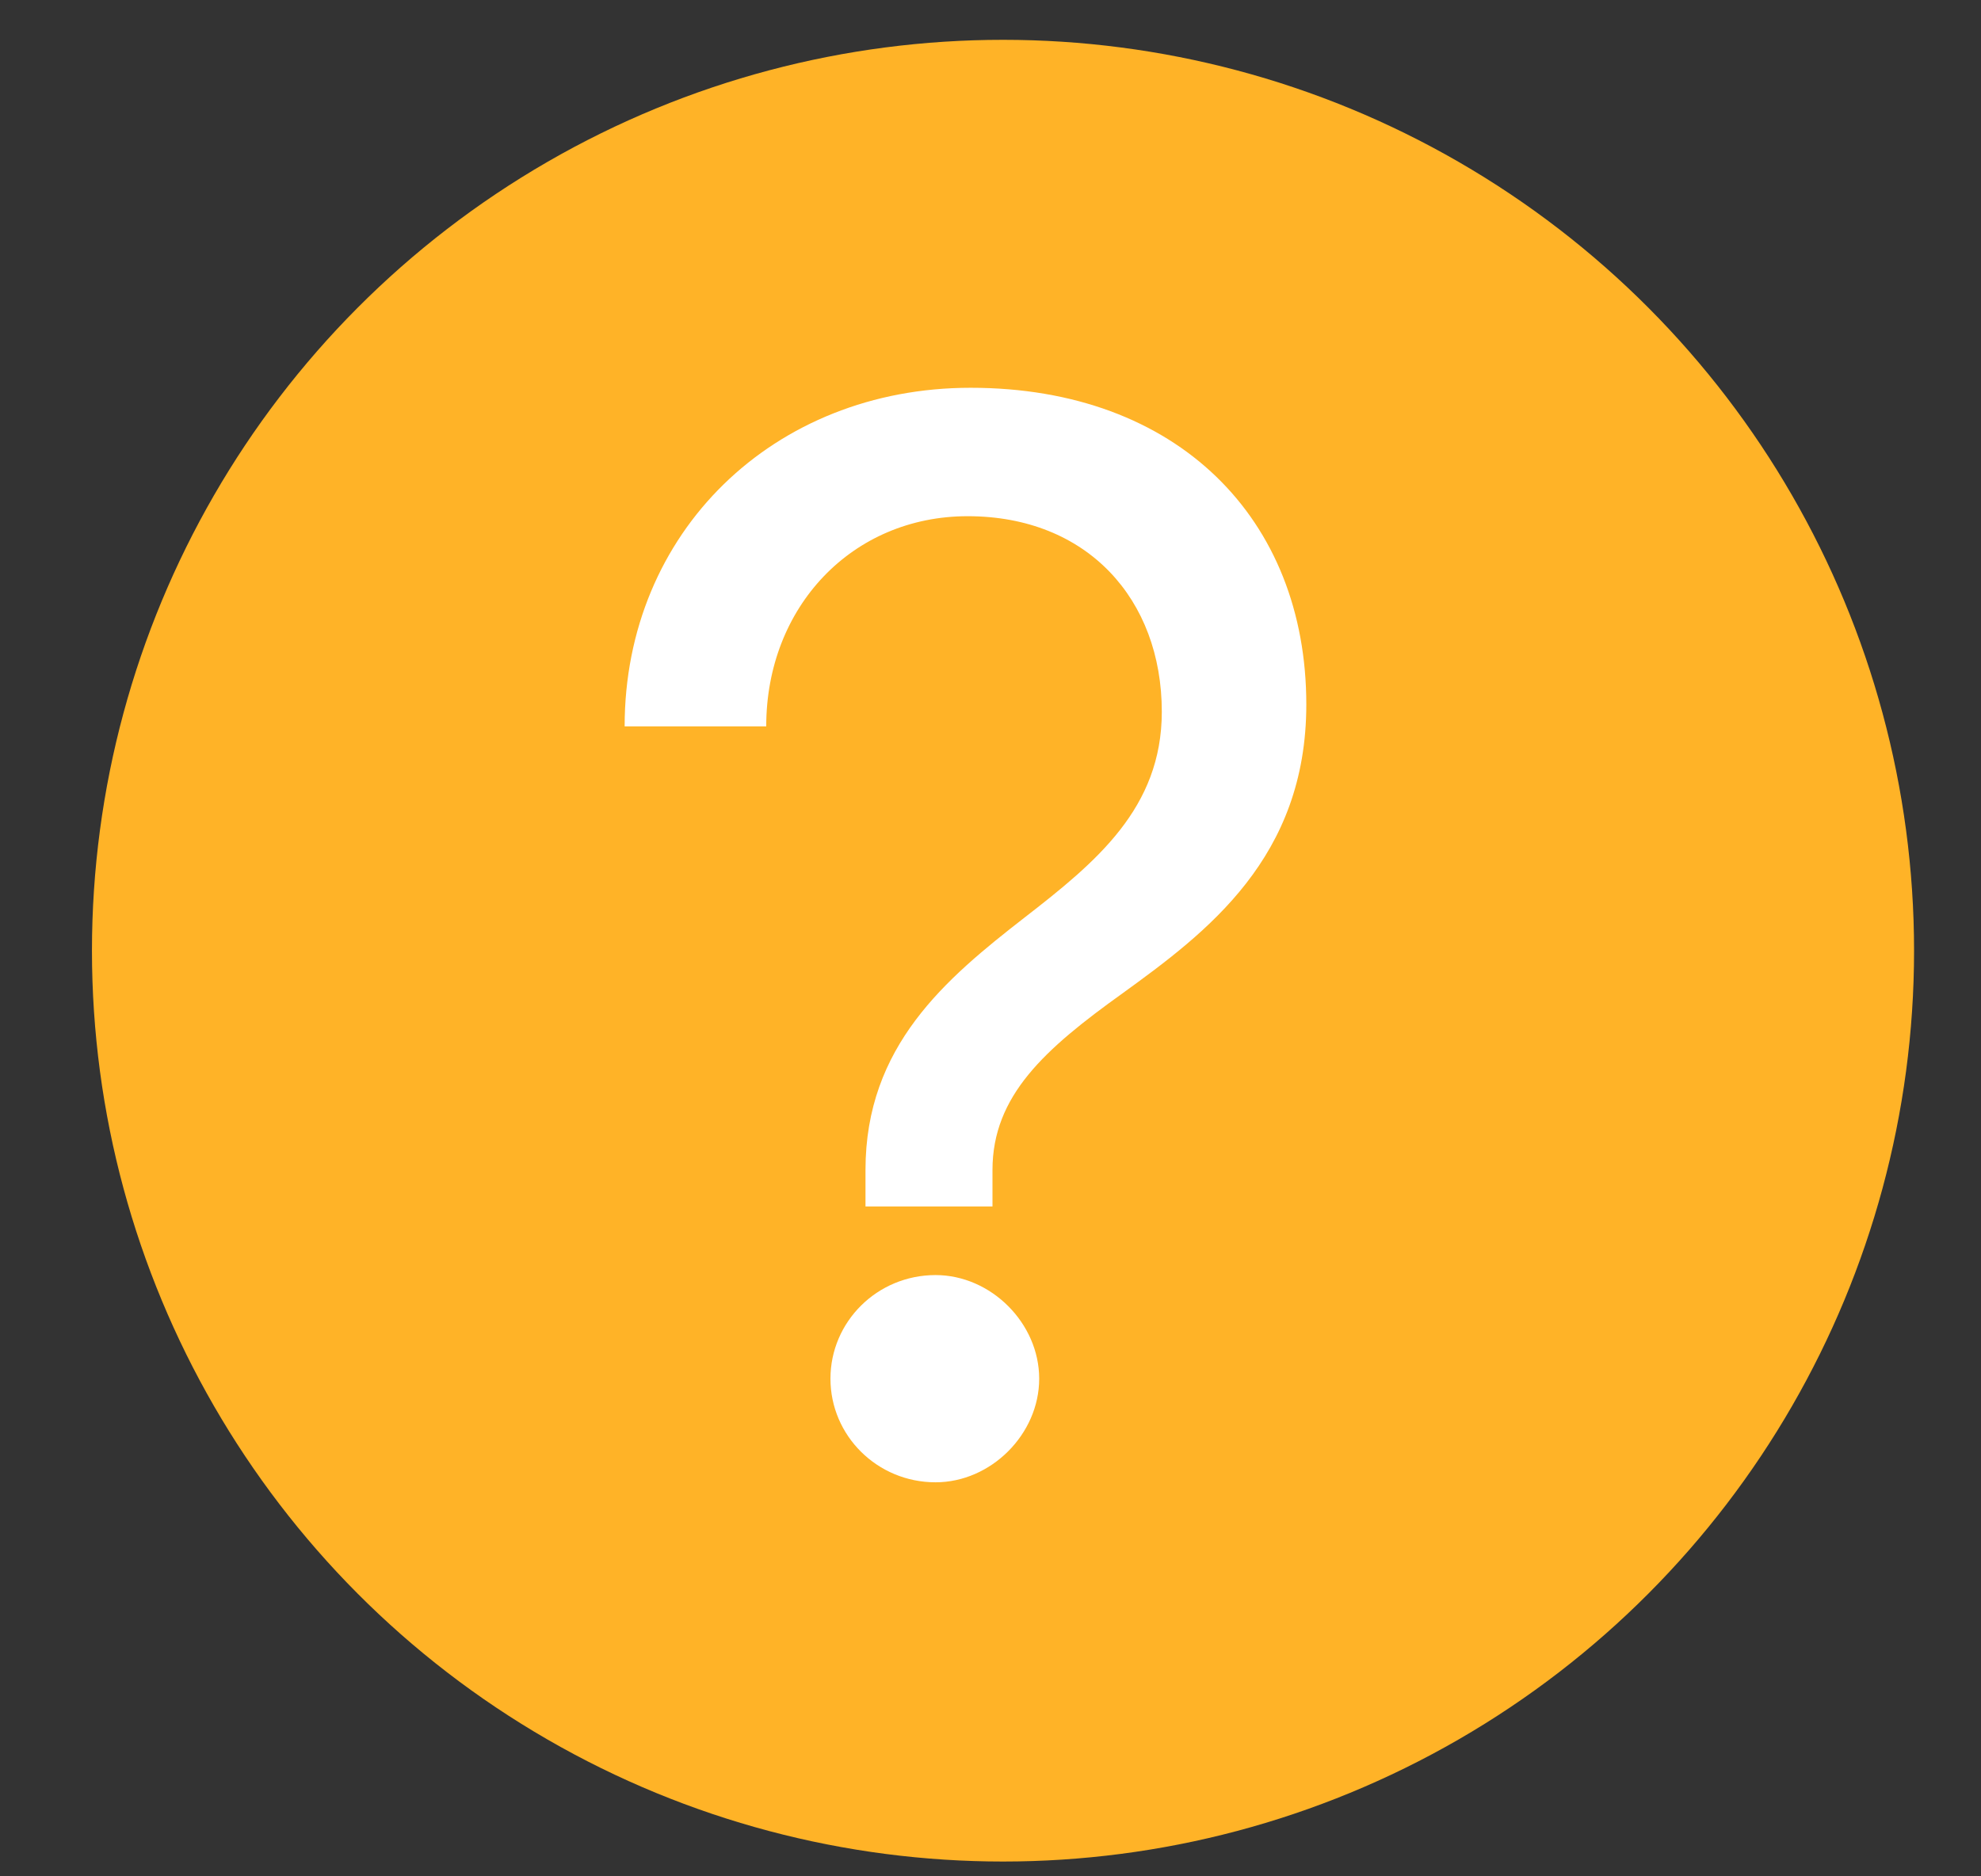
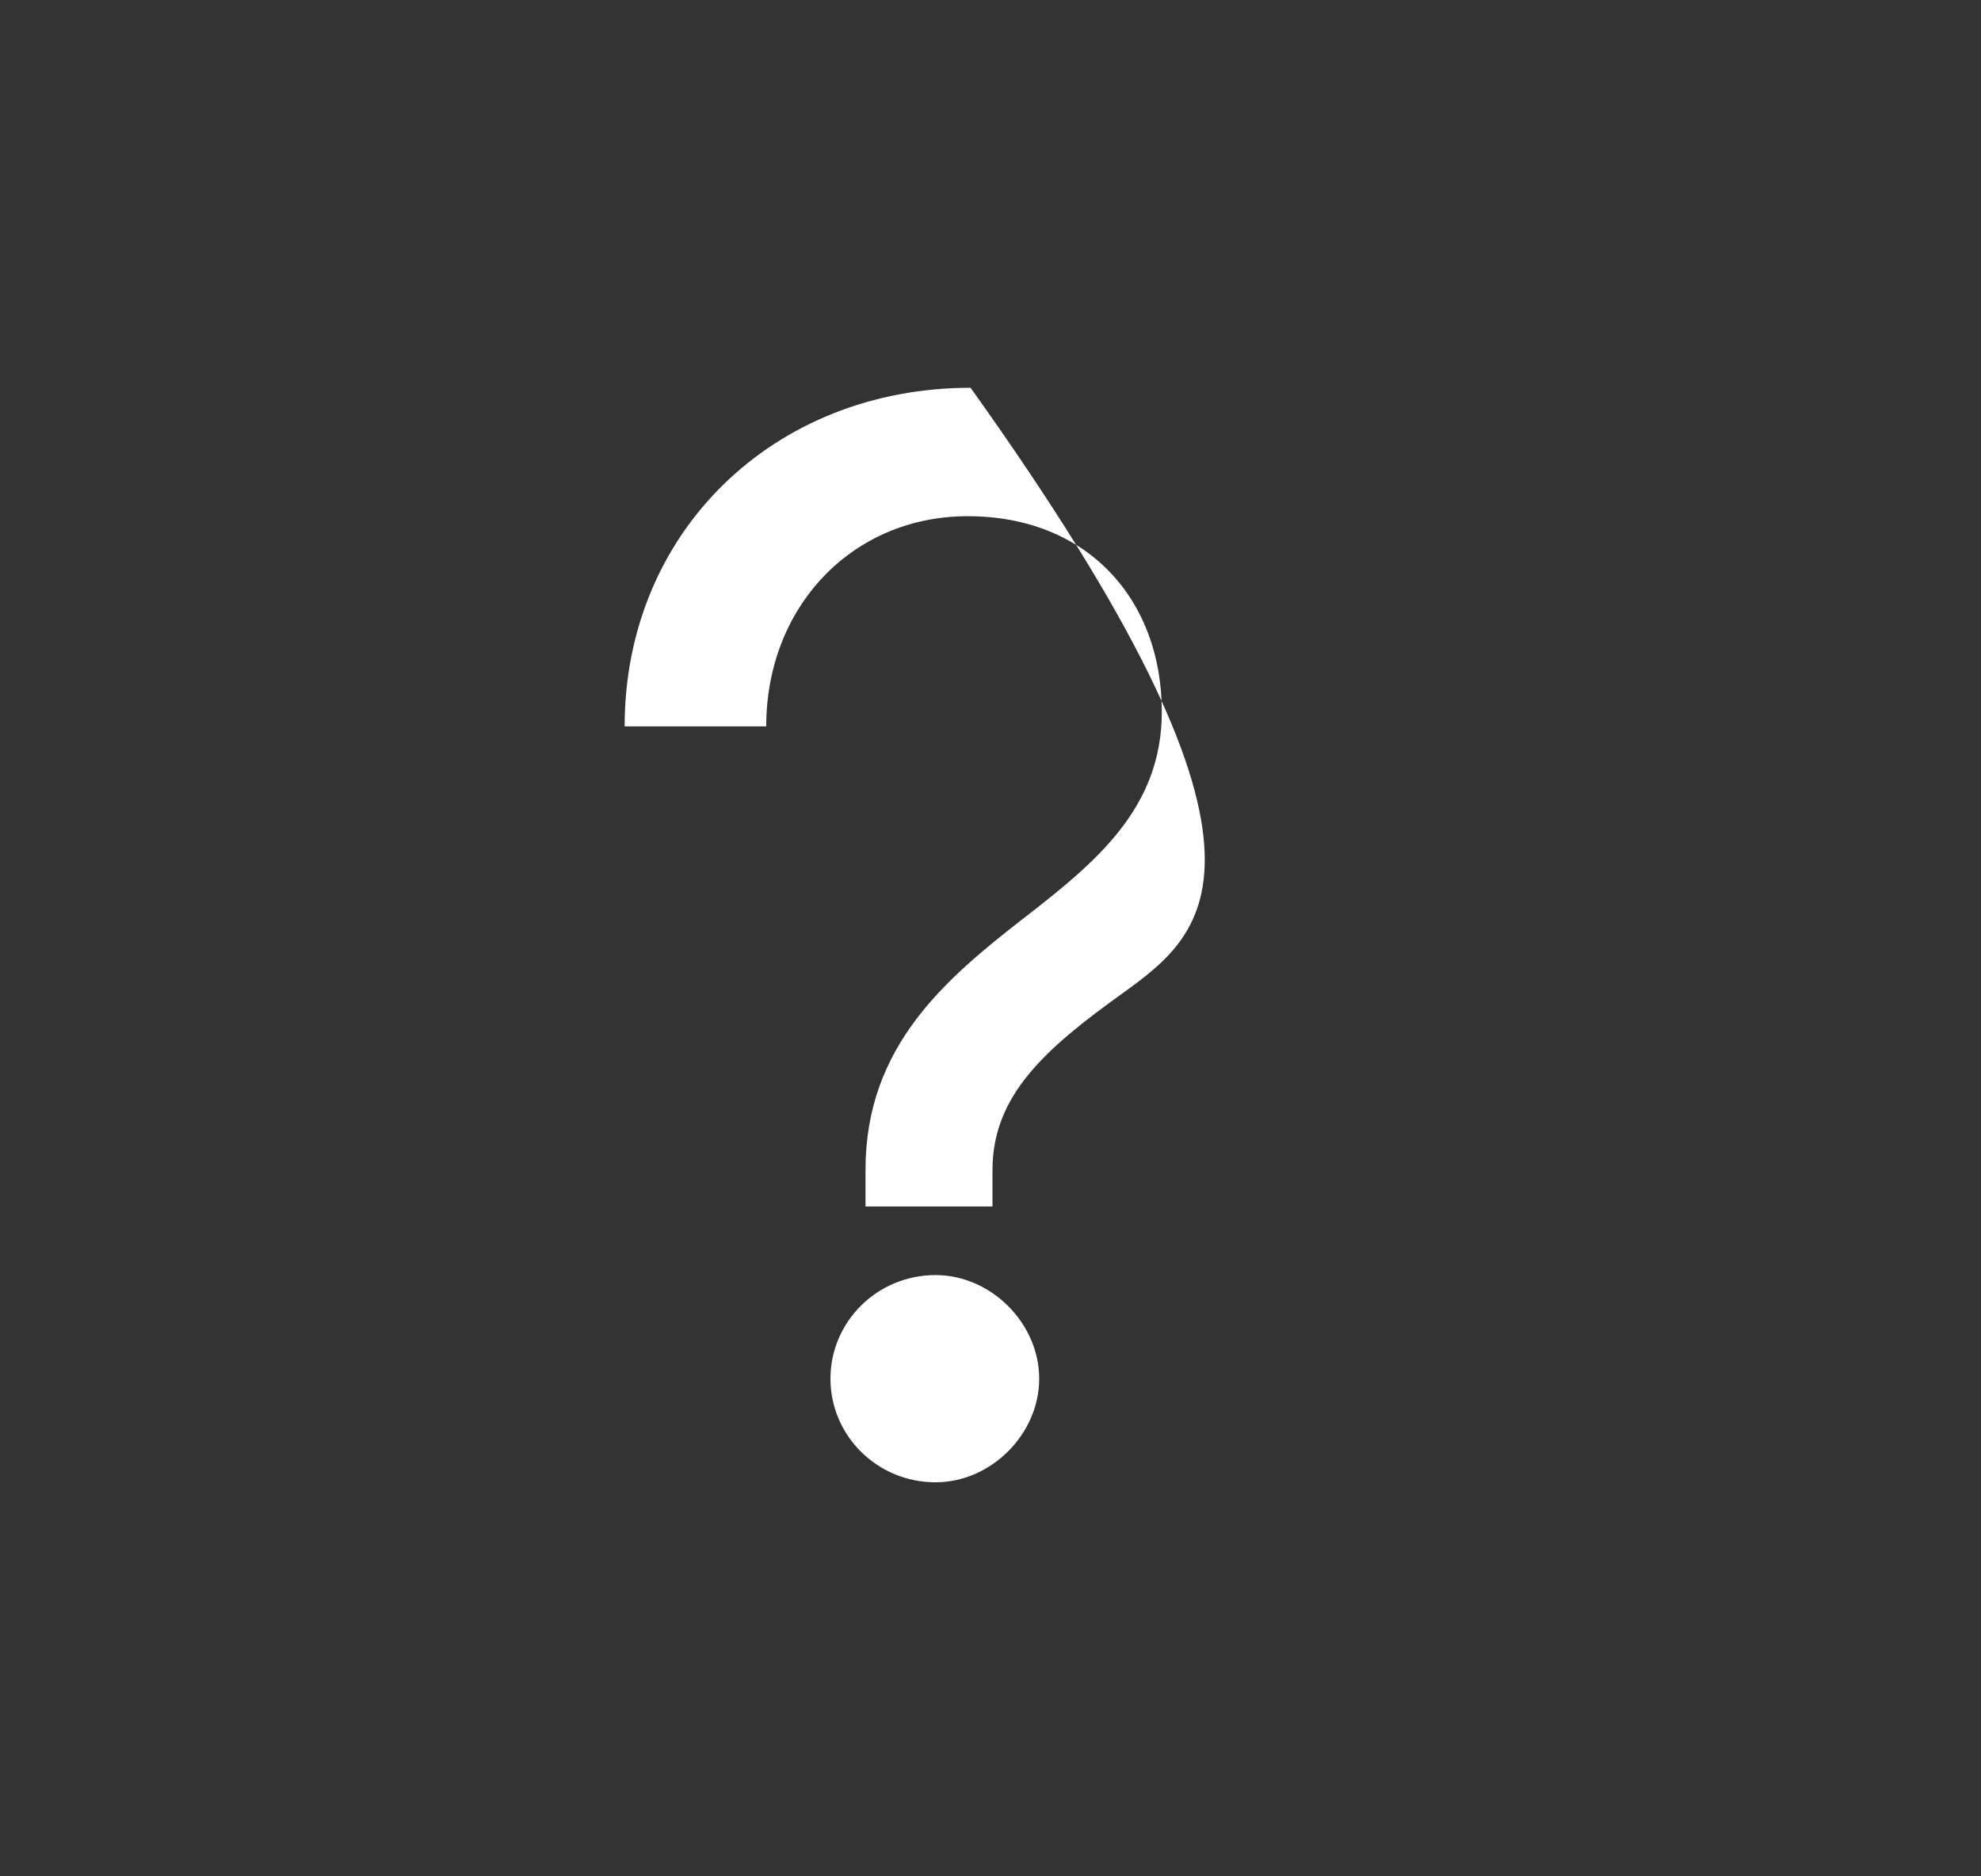
<svg xmlns="http://www.w3.org/2000/svg" width="19" height="18" viewBox="0 0 19 18" fill="none">
  <rect x="0" y="0" width="19" height="18" fill="#333333" stroke="none" />
-   <circle cx="9.62" cy="9.12" r="8.738" fill="#FFB327" />
-   <path d="M9.519 11.574H8.301V11.224C8.301 10.034 9.071 9.39 9.827 8.802C10.513 8.27 11.143 7.752 11.143 6.828C11.143 5.75 10.429 4.952 9.281 4.952C8.175 4.952 7.349 5.82 7.349 6.968H5.991C5.991 5.106 7.419 3.72 9.309 3.72C11.297 3.72 12.529 4.98 12.529 6.758C12.529 8.228 11.577 8.942 10.765 9.53C10.023 10.062 9.519 10.51 9.519 11.224V11.574ZM8.973 14.22C8.413 14.22 7.965 13.772 7.965 13.226C7.965 12.68 8.413 12.232 8.973 12.232C9.505 12.232 9.967 12.694 9.967 13.226C9.967 13.758 9.505 14.22 8.973 14.22Z" fill="white" />
+   <path d="M9.519 11.574H8.301V11.224C8.301 10.034 9.071 9.39 9.827 8.802C10.513 8.27 11.143 7.752 11.143 6.828C11.143 5.75 10.429 4.952 9.281 4.952C8.175 4.952 7.349 5.82 7.349 6.968H5.991C5.991 5.106 7.419 3.72 9.309 3.72C12.529 8.228 11.577 8.942 10.765 9.53C10.023 10.062 9.519 10.51 9.519 11.224V11.574ZM8.973 14.22C8.413 14.22 7.965 13.772 7.965 13.226C7.965 12.68 8.413 12.232 8.973 12.232C9.505 12.232 9.967 12.694 9.967 13.226C9.967 13.758 9.505 14.22 8.973 14.22Z" fill="white" />
</svg>